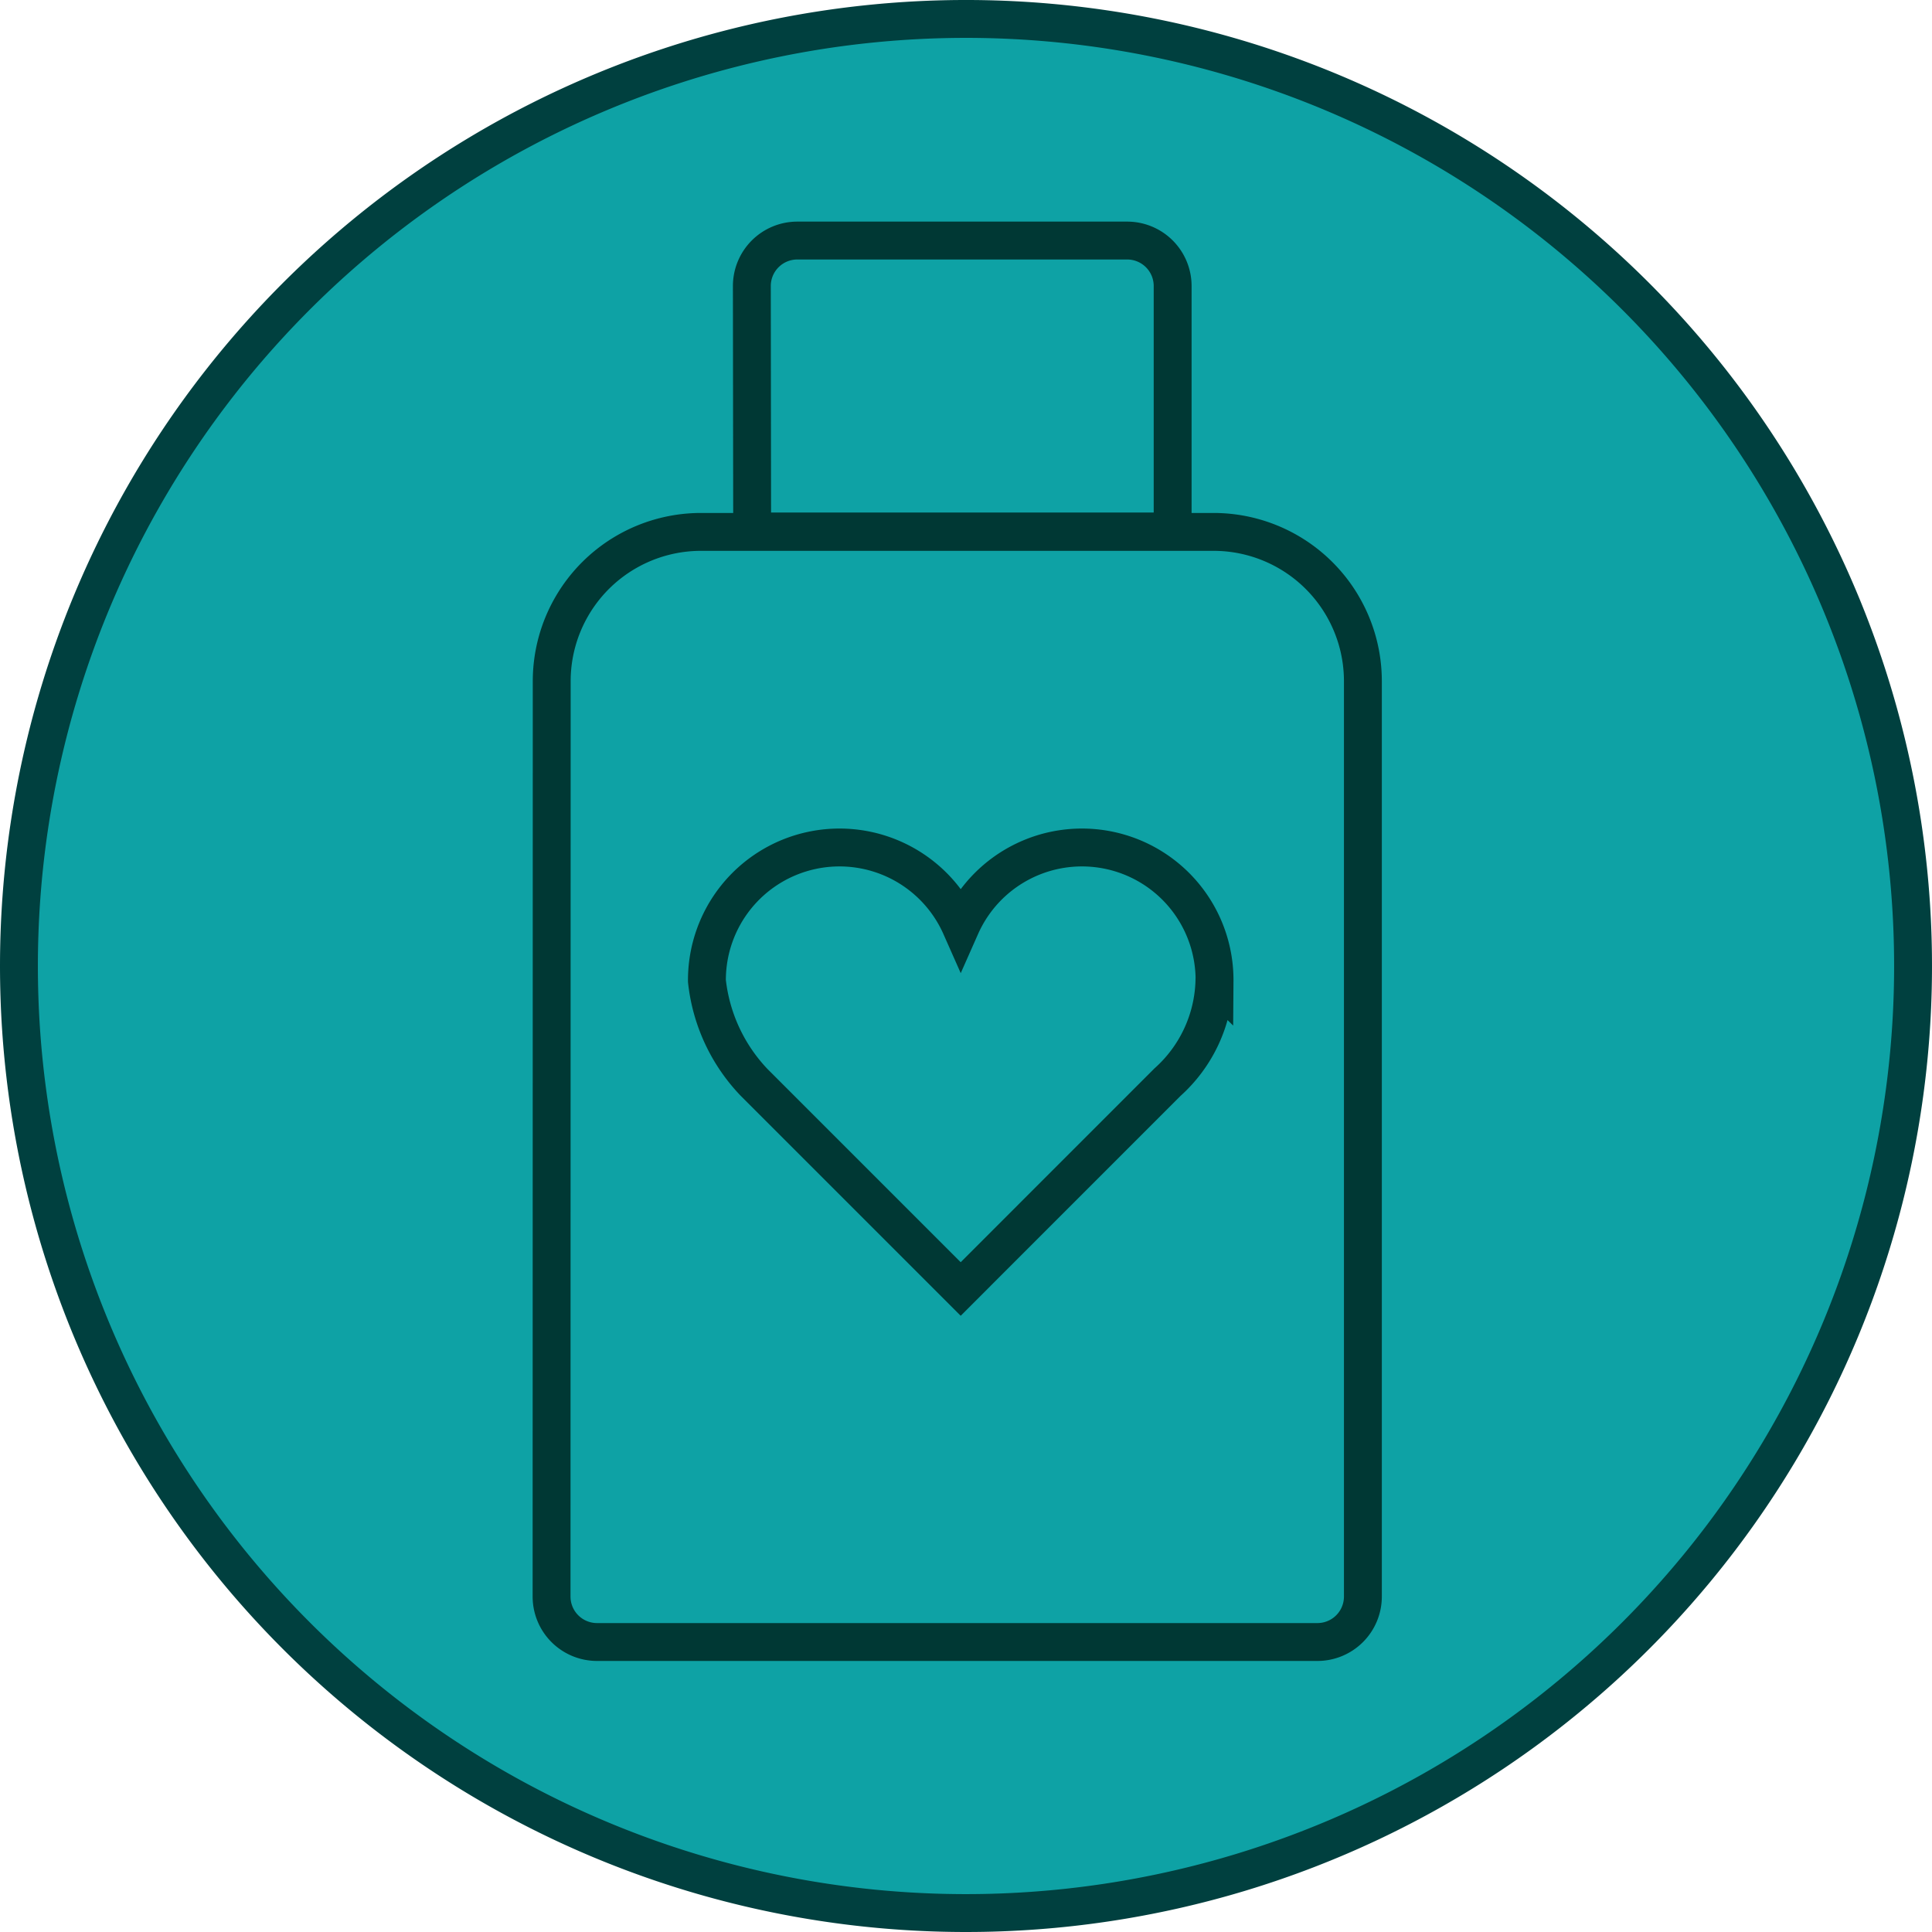
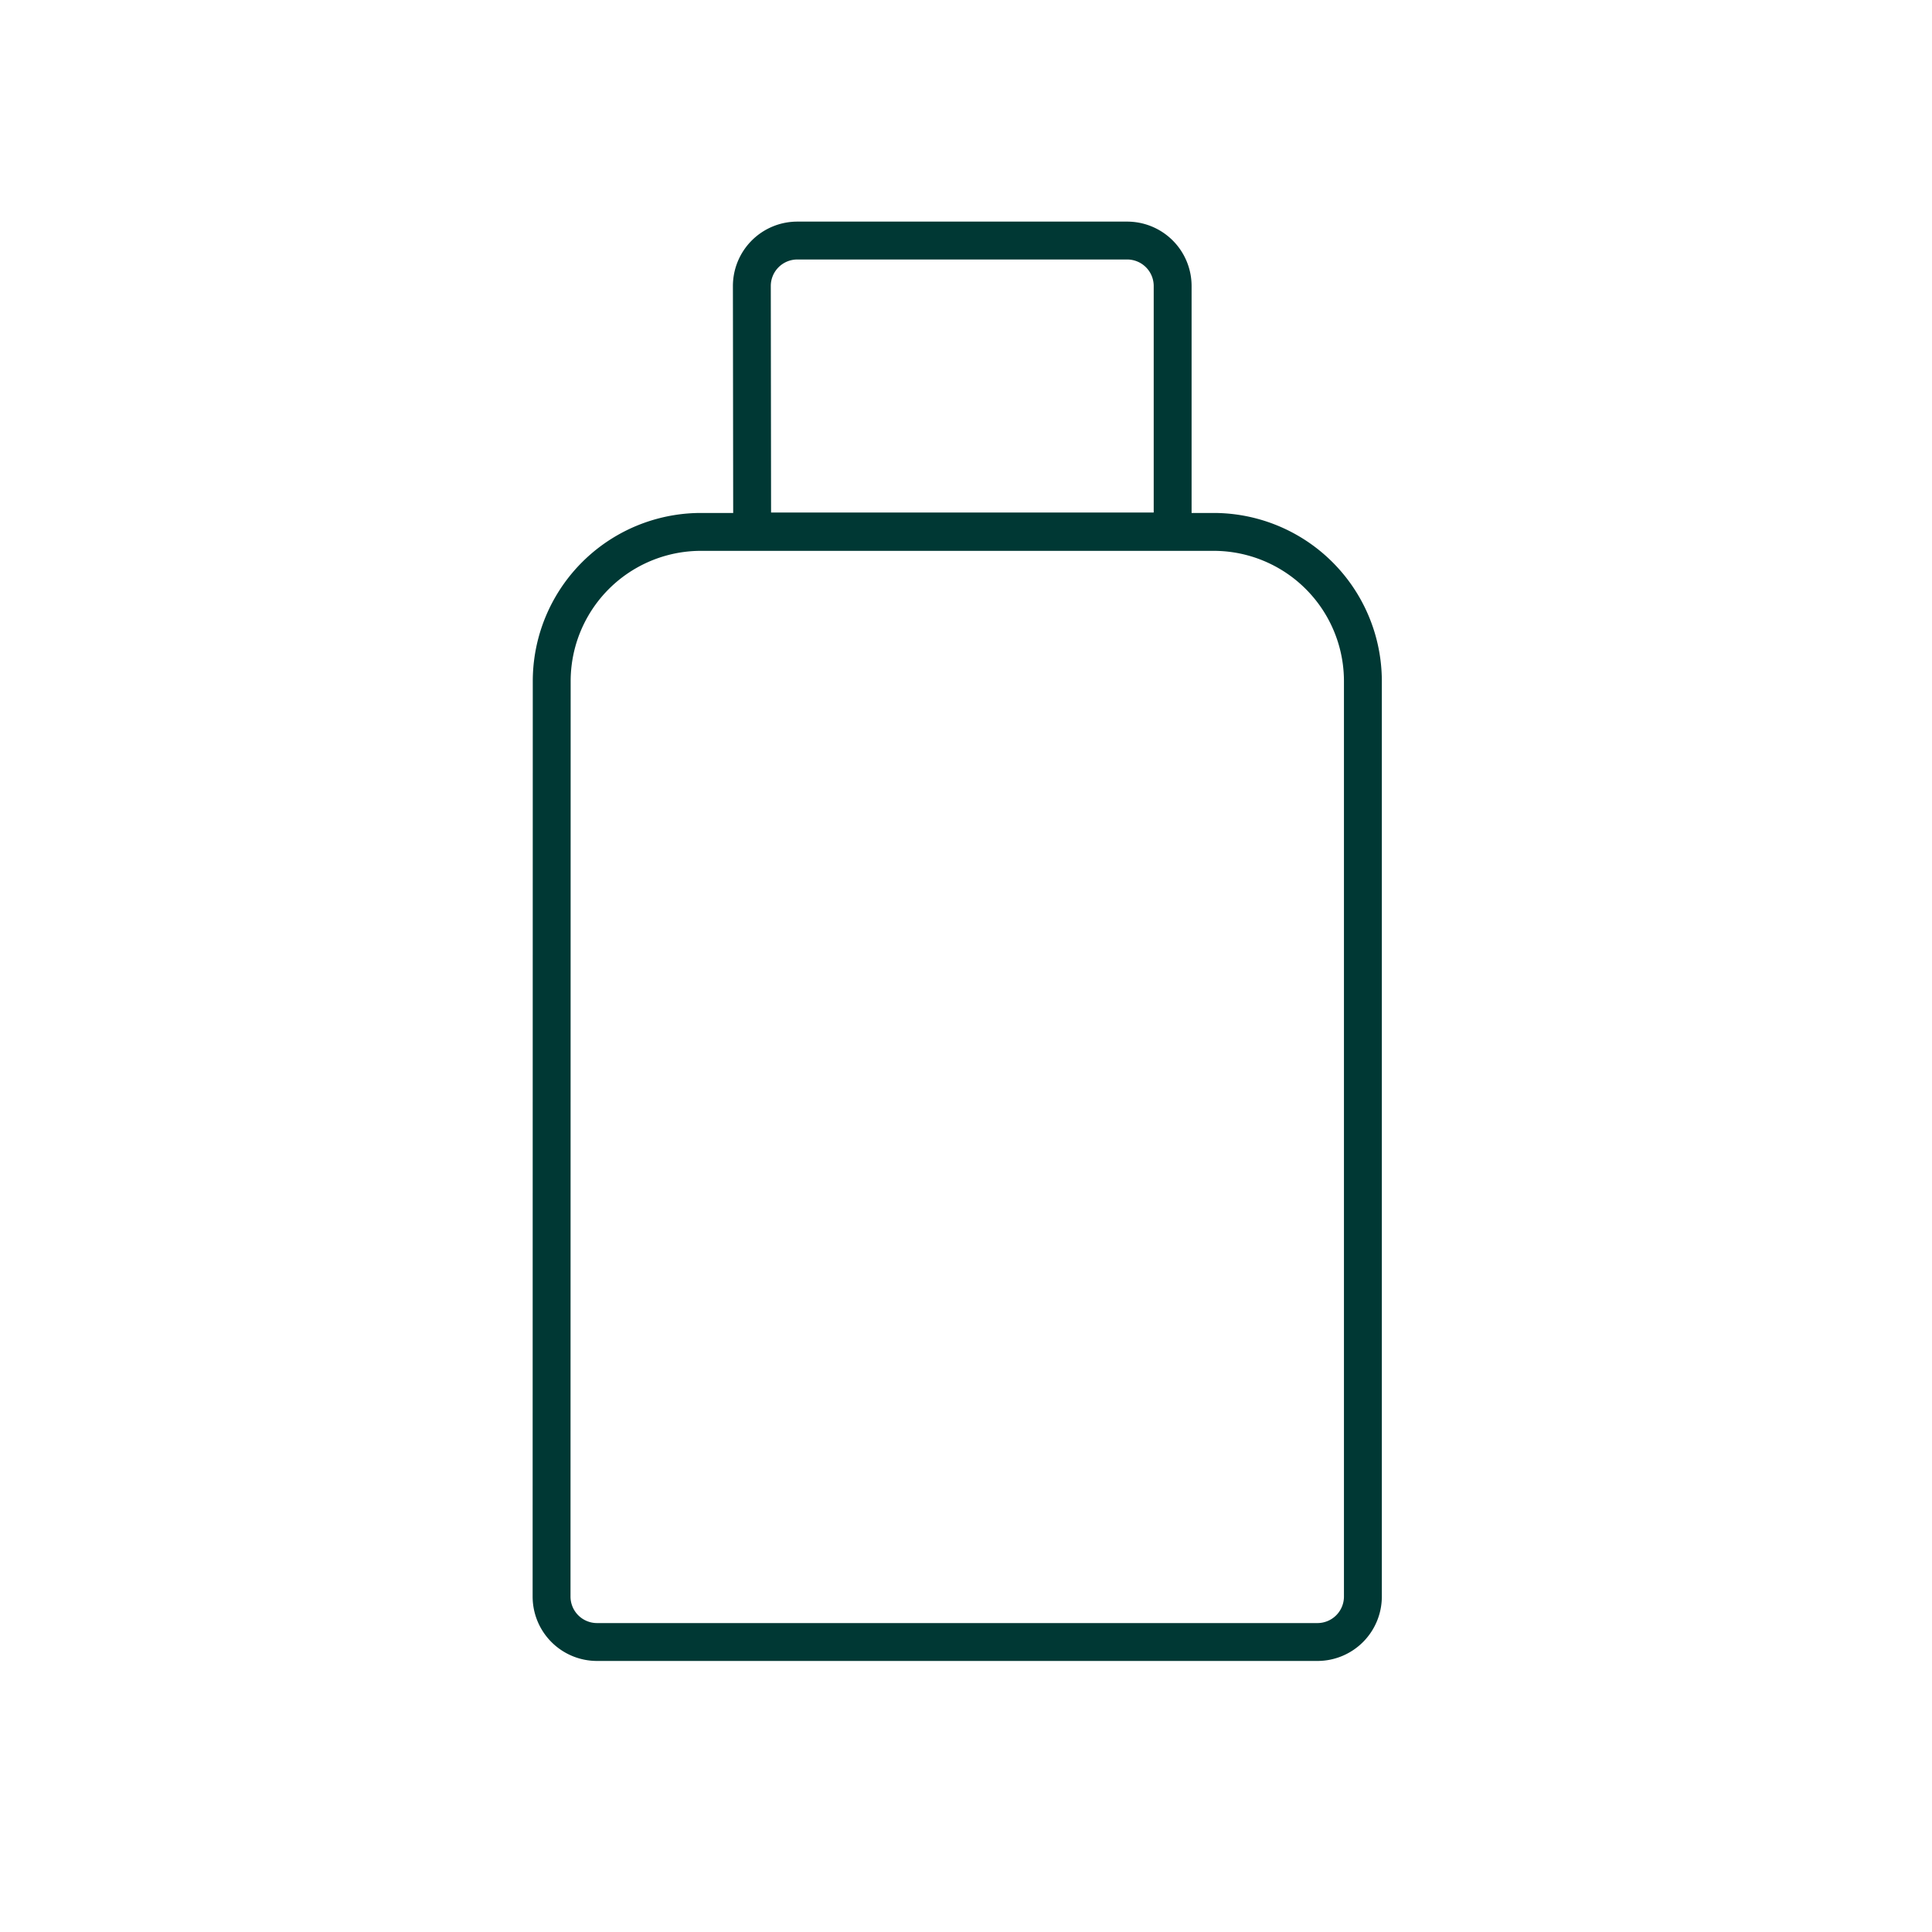
<svg xmlns="http://www.w3.org/2000/svg" width="51" height="51" viewBox="0 0 51 51">
  <g id="Group_18853" data-name="Group 18853" transform="translate(-344.5 -152.501)">
-     <rect id="Rectangle_9633" data-name="Rectangle 9633" width="50" height="50" transform="translate(345 153.001)" fill="none" />
    <g id="Group_18849" data-name="Group 18849" transform="translate(344.43 152.431)">
      <g id="Group_18847" data-name="Group 18847" transform="translate(0.57 0.57)">
-         <path id="Path_45355" data-name="Path 45355" d="M26.173,51.173a25,25,0,1,0-25-25,25,25,0,0,0,25,25" transform="translate(-1.173 -1.173)" fill="#0ea2a5" stroke="#00403f" stroke-width="1" />
        <path id="Path_45357" data-name="Path 45357" d="M43.822,22.121a1.2,1.2,0,0,1,1.2-1.2h8.708a1.2,1.2,0,0,1,1.2,1.2V28.6h-11.1ZM38.539,32.556a3.941,3.941,0,0,1,3.938-3.944H56.014a3.941,3.941,0,0,1,3.938,3.944V56.716a1.2,1.2,0,0,1-1.2,1.2H39.735a1.2,1.2,0,0,1-1.2-1.2Z" transform="translate(-24.475 -15.071)" fill="none" stroke="#003834" stroke-width="1" />
-         <path id="Path_45358" data-name="Path 45358" d="M60.443,59.493a3.5,3.5,0,0,0-6.7-1.442,3.5,3.5,0,0,0-6.7,1.442,4.589,4.589,0,0,0,1.24,2.671l5.459,5.459L59.2,62.164a3.719,3.719,0,0,0,1.24-2.674Z" transform="translate(-28.882 -34.097)" fill="none" stroke="#003834" stroke-width="1" />
      </g>
    </g>
  </g>
</svg>